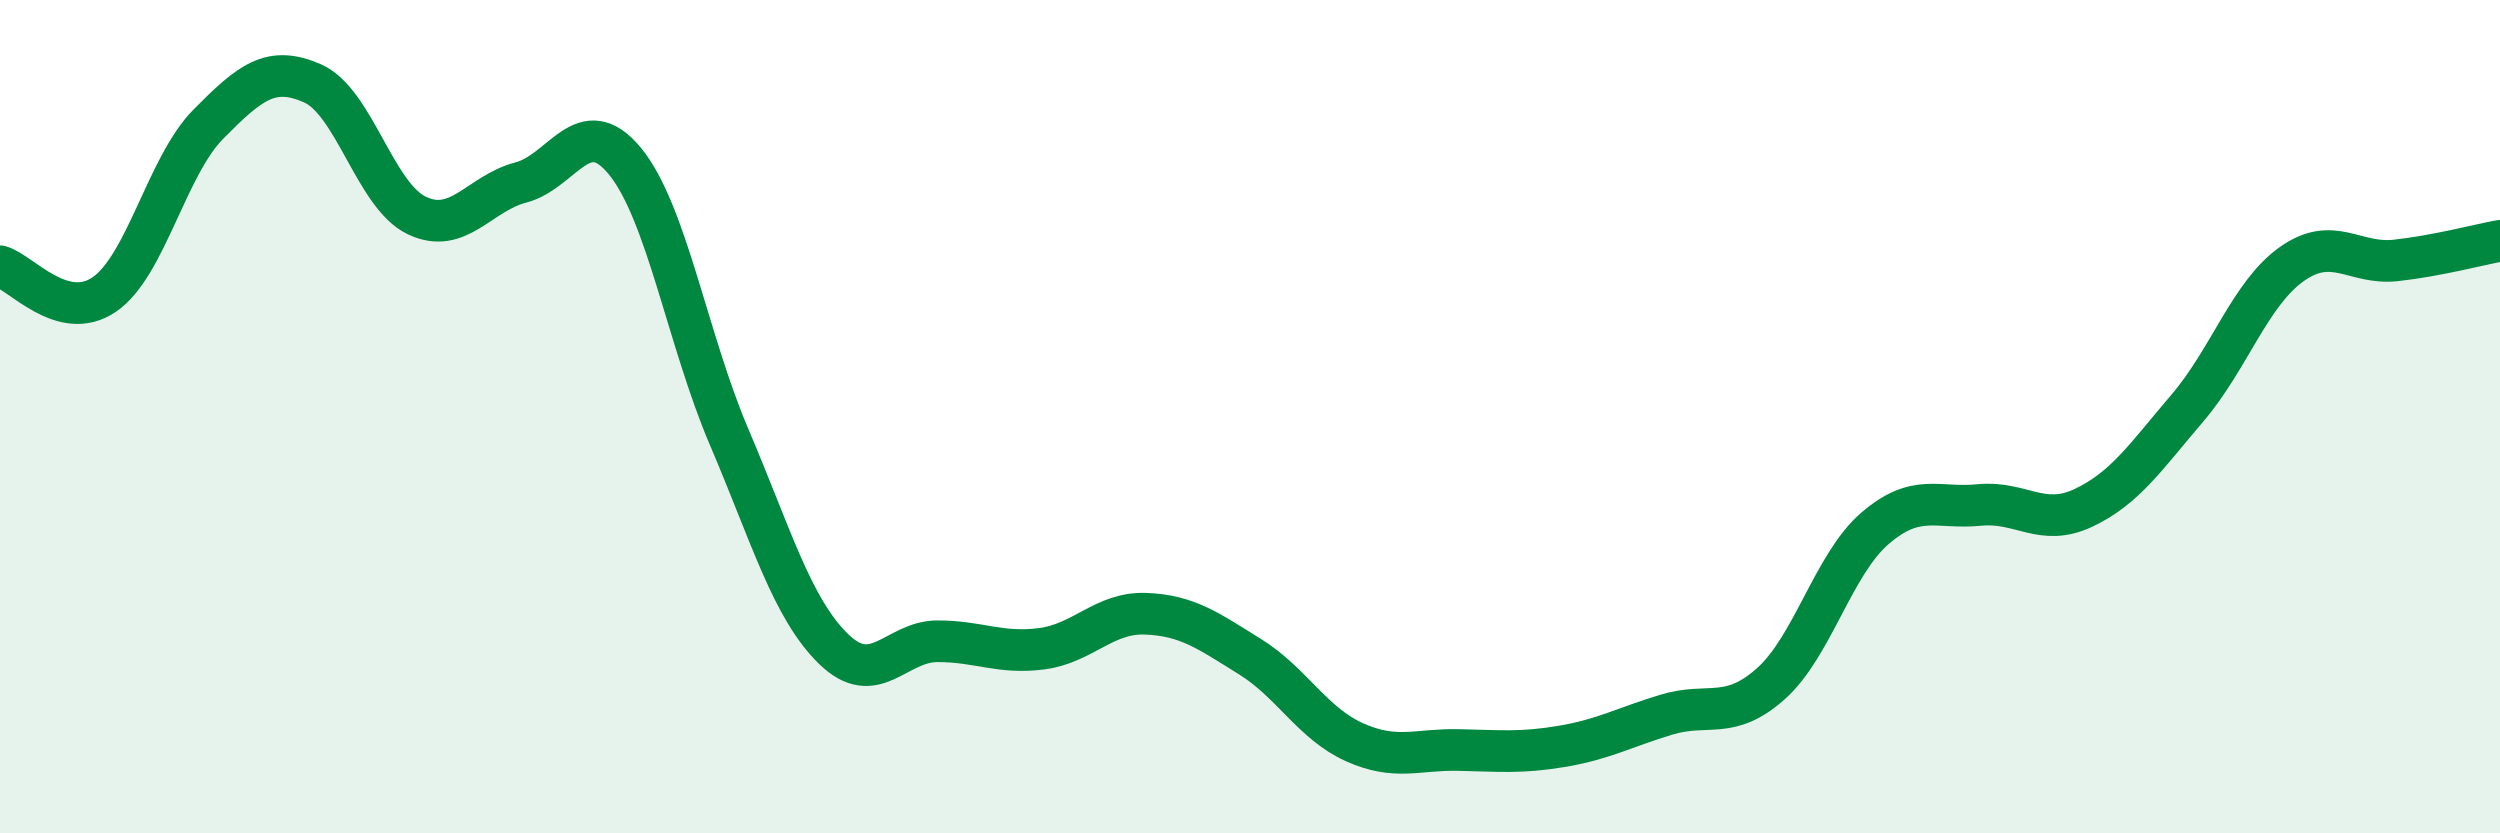
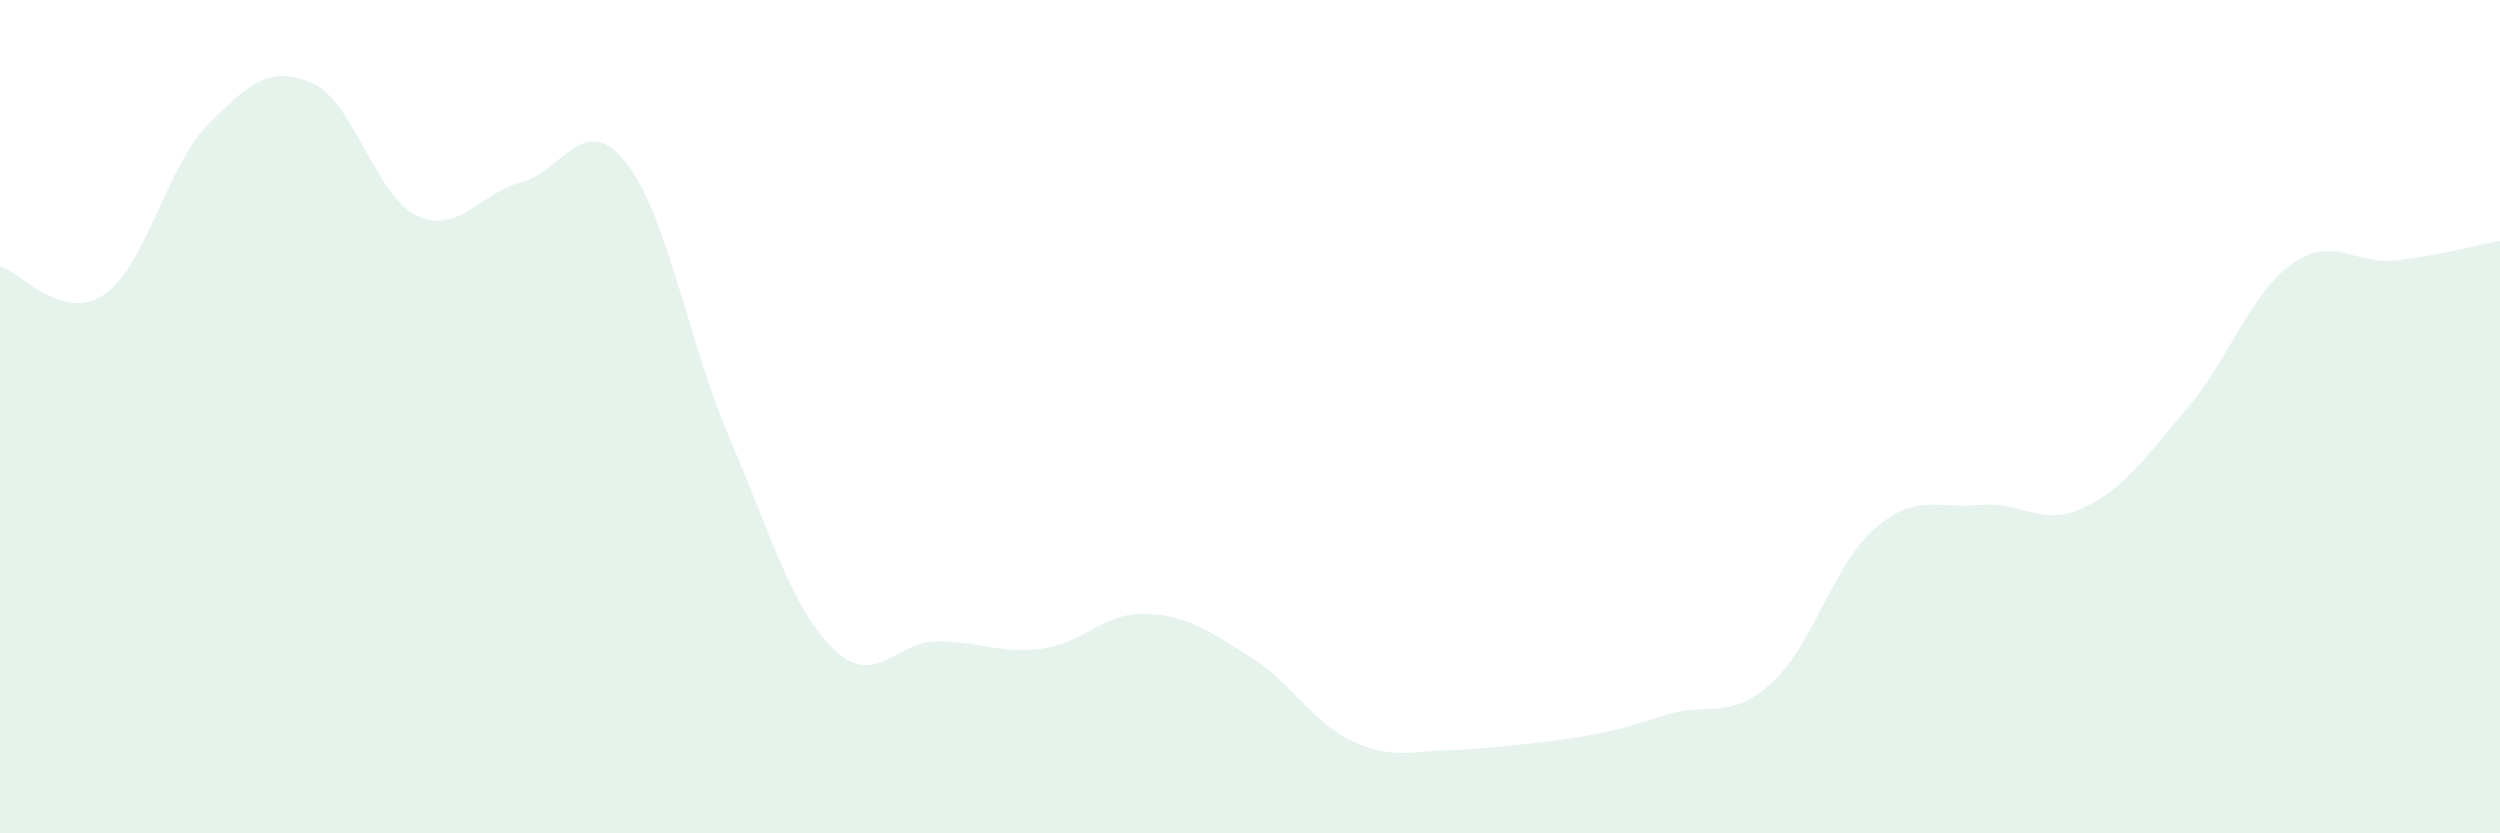
<svg xmlns="http://www.w3.org/2000/svg" width="60" height="20" viewBox="0 0 60 20">
-   <path d="M 0,6.39 C 0.5,6.53 1.5,7.75 2.5,7.07 C 3.5,6.39 4,3.99 5,2.98 C 6,1.97 6.5,1.56 7.5,2 C 8.5,2.44 9,4.69 10,5.17 C 11,5.65 11.5,4.64 12.5,4.38 C 13.5,4.12 14,2.65 15,3.87 C 16,5.09 16.5,8.15 17.5,10.49 C 18.5,12.83 19,14.59 20,15.57 C 21,16.55 21.5,15.39 22.5,15.39 C 23.5,15.39 24,15.7 25,15.57 C 26,15.44 26.5,14.69 27.5,14.73 C 28.5,14.77 29,15.14 30,15.76 C 31,16.38 31.5,17.36 32.5,17.81 C 33.5,18.26 34,17.98 35,18 C 36,18.02 36.5,18.08 37.5,17.91 C 38.5,17.74 39,17.45 40,17.15 C 41,16.85 41.5,17.3 42.5,16.41 C 43.5,15.52 44,13.54 45,12.68 C 46,11.82 46.5,12.22 47.5,12.12 C 48.5,12.02 49,12.66 50,12.19 C 51,11.72 51.5,10.96 52.5,9.79 C 53.5,8.62 54,7.05 55,6.34 C 56,5.63 56.5,6.36 57.5,6.25 C 58.5,6.14 59.5,5.87 60,5.78L60 20L0 20Z" fill="#008740" opacity="0.1" stroke-linecap="round" stroke-linejoin="round" />
-   <path d="M 0,6.39 C 0.5,6.53 1.5,7.75 2.5,7.07 C 3.5,6.39 4,3.99 5,2.98 C 6,1.97 6.5,1.56 7.5,2 C 8.5,2.44 9,4.69 10,5.17 C 11,5.65 11.5,4.64 12.5,4.38 C 13.5,4.12 14,2.65 15,3.87 C 16,5.09 16.5,8.15 17.5,10.49 C 18.5,12.83 19,14.59 20,15.57 C 21,16.55 21.5,15.39 22.5,15.39 C 23.5,15.39 24,15.7 25,15.57 C 26,15.44 26.5,14.69 27.5,14.73 C 28.5,14.77 29,15.14 30,15.76 C 31,16.38 31.5,17.36 32.5,17.81 C 33.5,18.26 34,17.98 35,18 C 36,18.02 36.5,18.08 37.5,17.91 C 38.5,17.74 39,17.45 40,17.15 C 41,16.85 41.5,17.3 42.5,16.41 C 43.5,15.52 44,13.54 45,12.68 C 46,11.82 46.5,12.22 47.5,12.12 C 48.5,12.02 49,12.66 50,12.19 C 51,11.72 51.5,10.96 52.5,9.79 C 53.5,8.62 54,7.05 55,6.34 C 56,5.63 56.5,6.36 57.5,6.25 C 58.5,6.14 59.5,5.87 60,5.78" stroke="#008740" stroke-width="1" fill="none" stroke-linecap="round" stroke-linejoin="round" />
+   <path d="M 0,6.39 C 0.5,6.53 1.5,7.75 2.5,7.07 C 3.5,6.39 4,3.99 5,2.98 C 6,1.97 6.5,1.56 7.5,2 C 8.5,2.44 9,4.69 10,5.17 C 11,5.65 11.5,4.64 12.5,4.38 C 13.5,4.12 14,2.65 15,3.87 C 16,5.09 16.5,8.15 17.5,10.49 C 18.5,12.83 19,14.59 20,15.57 C 21,16.55 21.5,15.39 22.5,15.39 C 23.5,15.39 24,15.7 25,15.57 C 26,15.44 26.5,14.69 27.5,14.73 C 28.5,14.77 29,15.14 30,15.76 C 31,16.38 31.5,17.36 32.5,17.81 C 33.5,18.26 34,17.98 35,18 C 38.5,17.74 39,17.45 40,17.15 C 41,16.85 41.5,17.3 42.5,16.41 C 43.5,15.52 44,13.54 45,12.68 C 46,11.82 46.5,12.22 47.5,12.12 C 48.5,12.02 49,12.66 50,12.19 C 51,11.72 51.5,10.96 52.5,9.79 C 53.5,8.62 54,7.05 55,6.34 C 56,5.63 56.5,6.36 57.5,6.25 C 58.5,6.14 59.5,5.87 60,5.78L60 20L0 20Z" fill="#008740" opacity="0.1" stroke-linecap="round" stroke-linejoin="round" />
</svg>